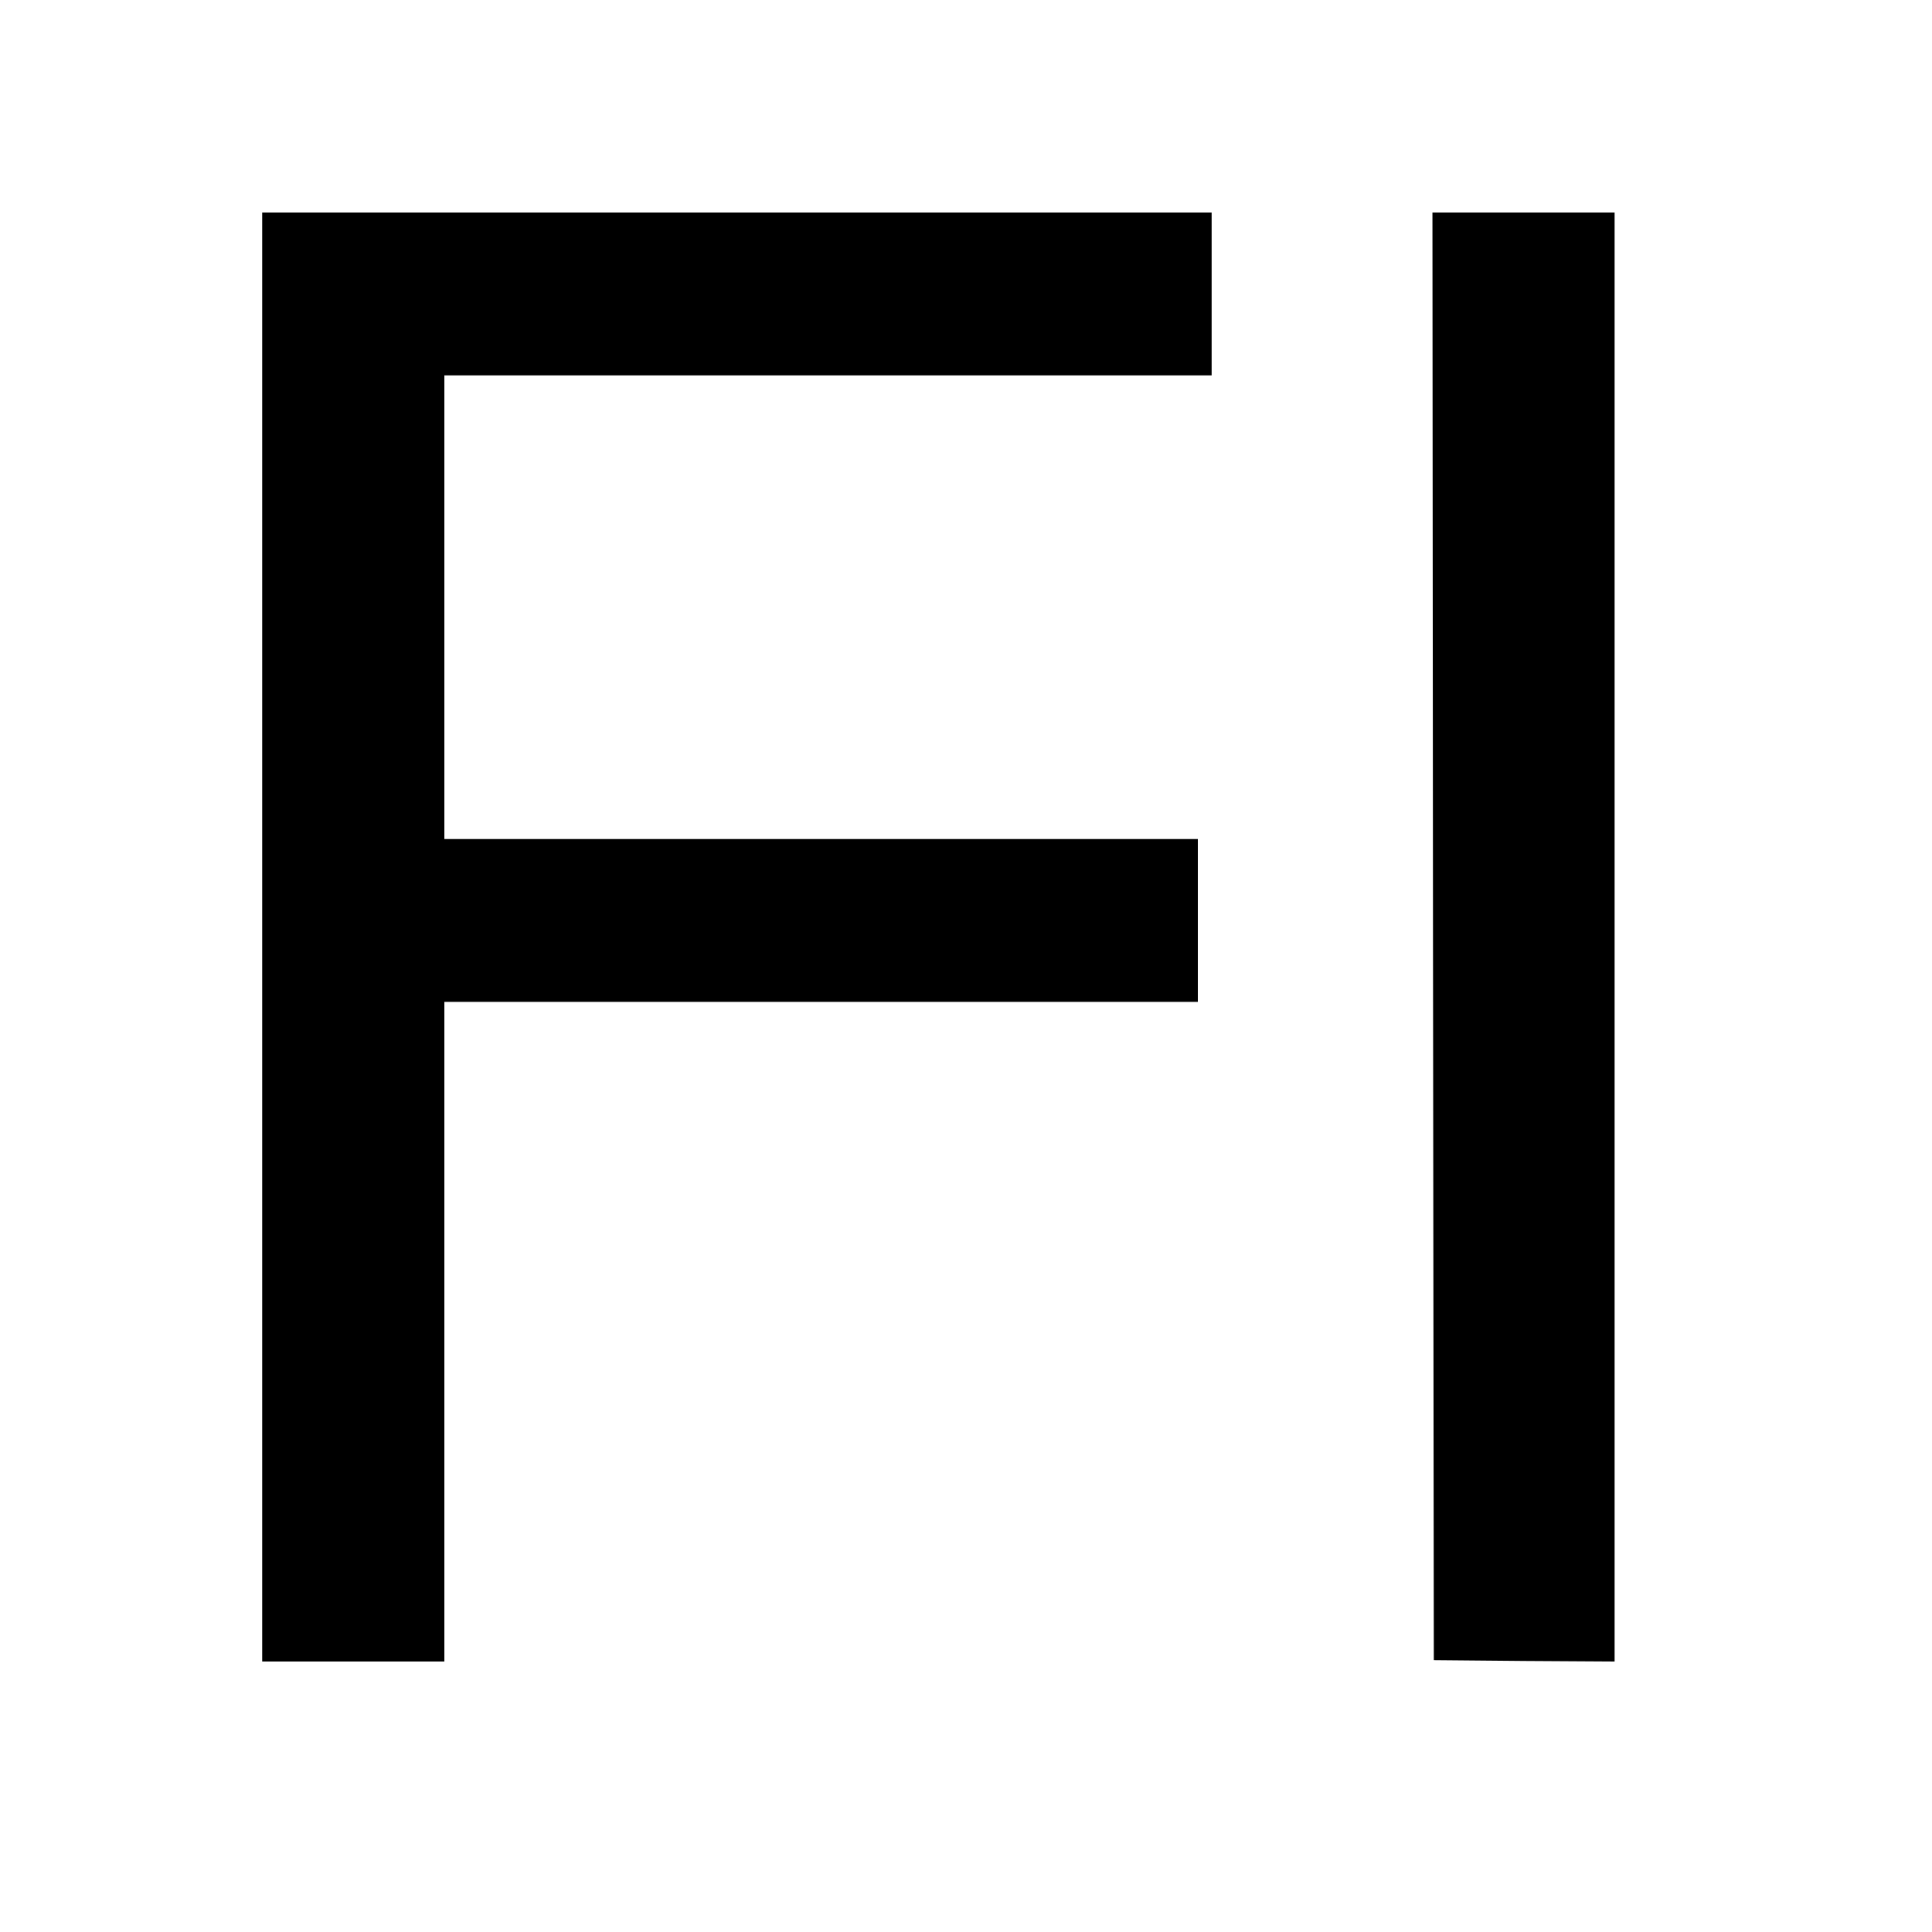
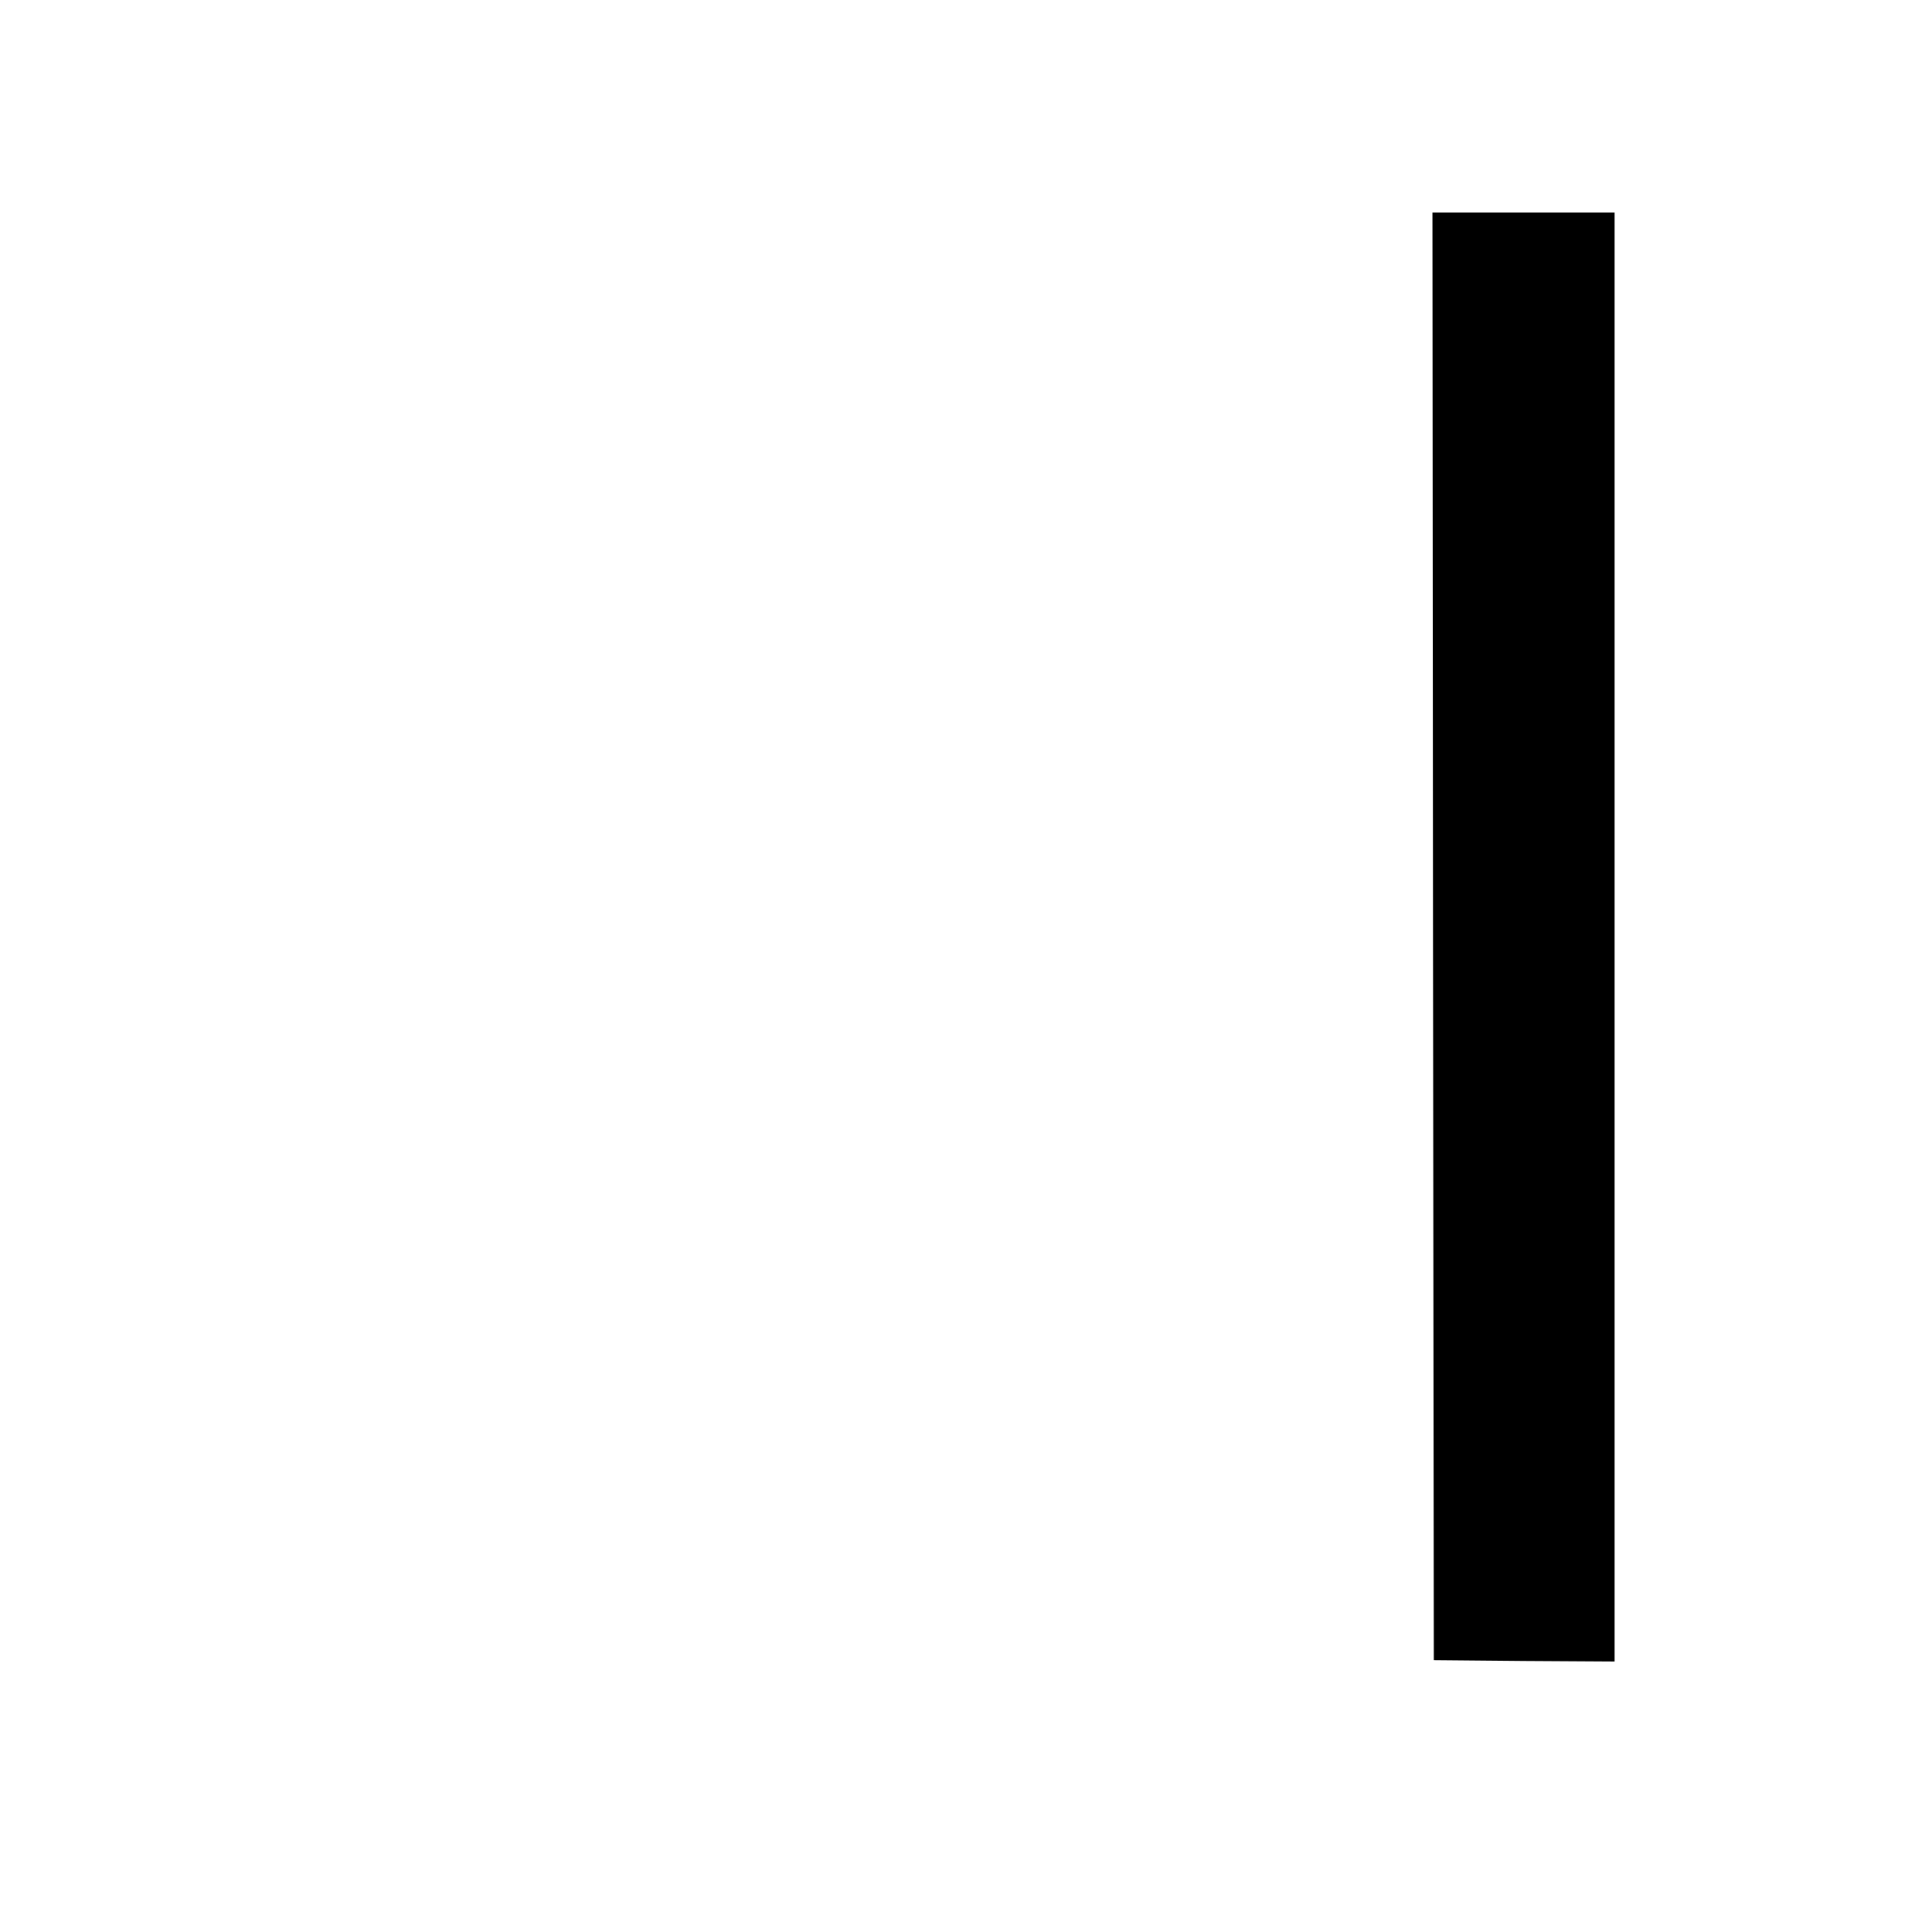
<svg xmlns="http://www.w3.org/2000/svg" version="1.0" width="700pt" height="700pt" viewBox="0 0 700 700" preserveAspectRatio="xMidYMid meet">
  <g transform="translate(0,700) scale(0.1,-0.1)" fill="#000000" stroke="none">
-     <path d="M950 3605 l0 -2625 330 0 330 0 0 1195 0 1195 1365 0 1365 0 0 295 0 295 -1365 0 -1365 0 0 840 0 840 1390 0 1390 0 0 295 0 295 -1720 0 -1720 0 0 -2625z" />
    <path d="M5192 3608 l3 -2623 328 -3 327 -2 0 2625 0 2625 -330 0 -330 0 2 -2622z" />
  </g>
</svg>